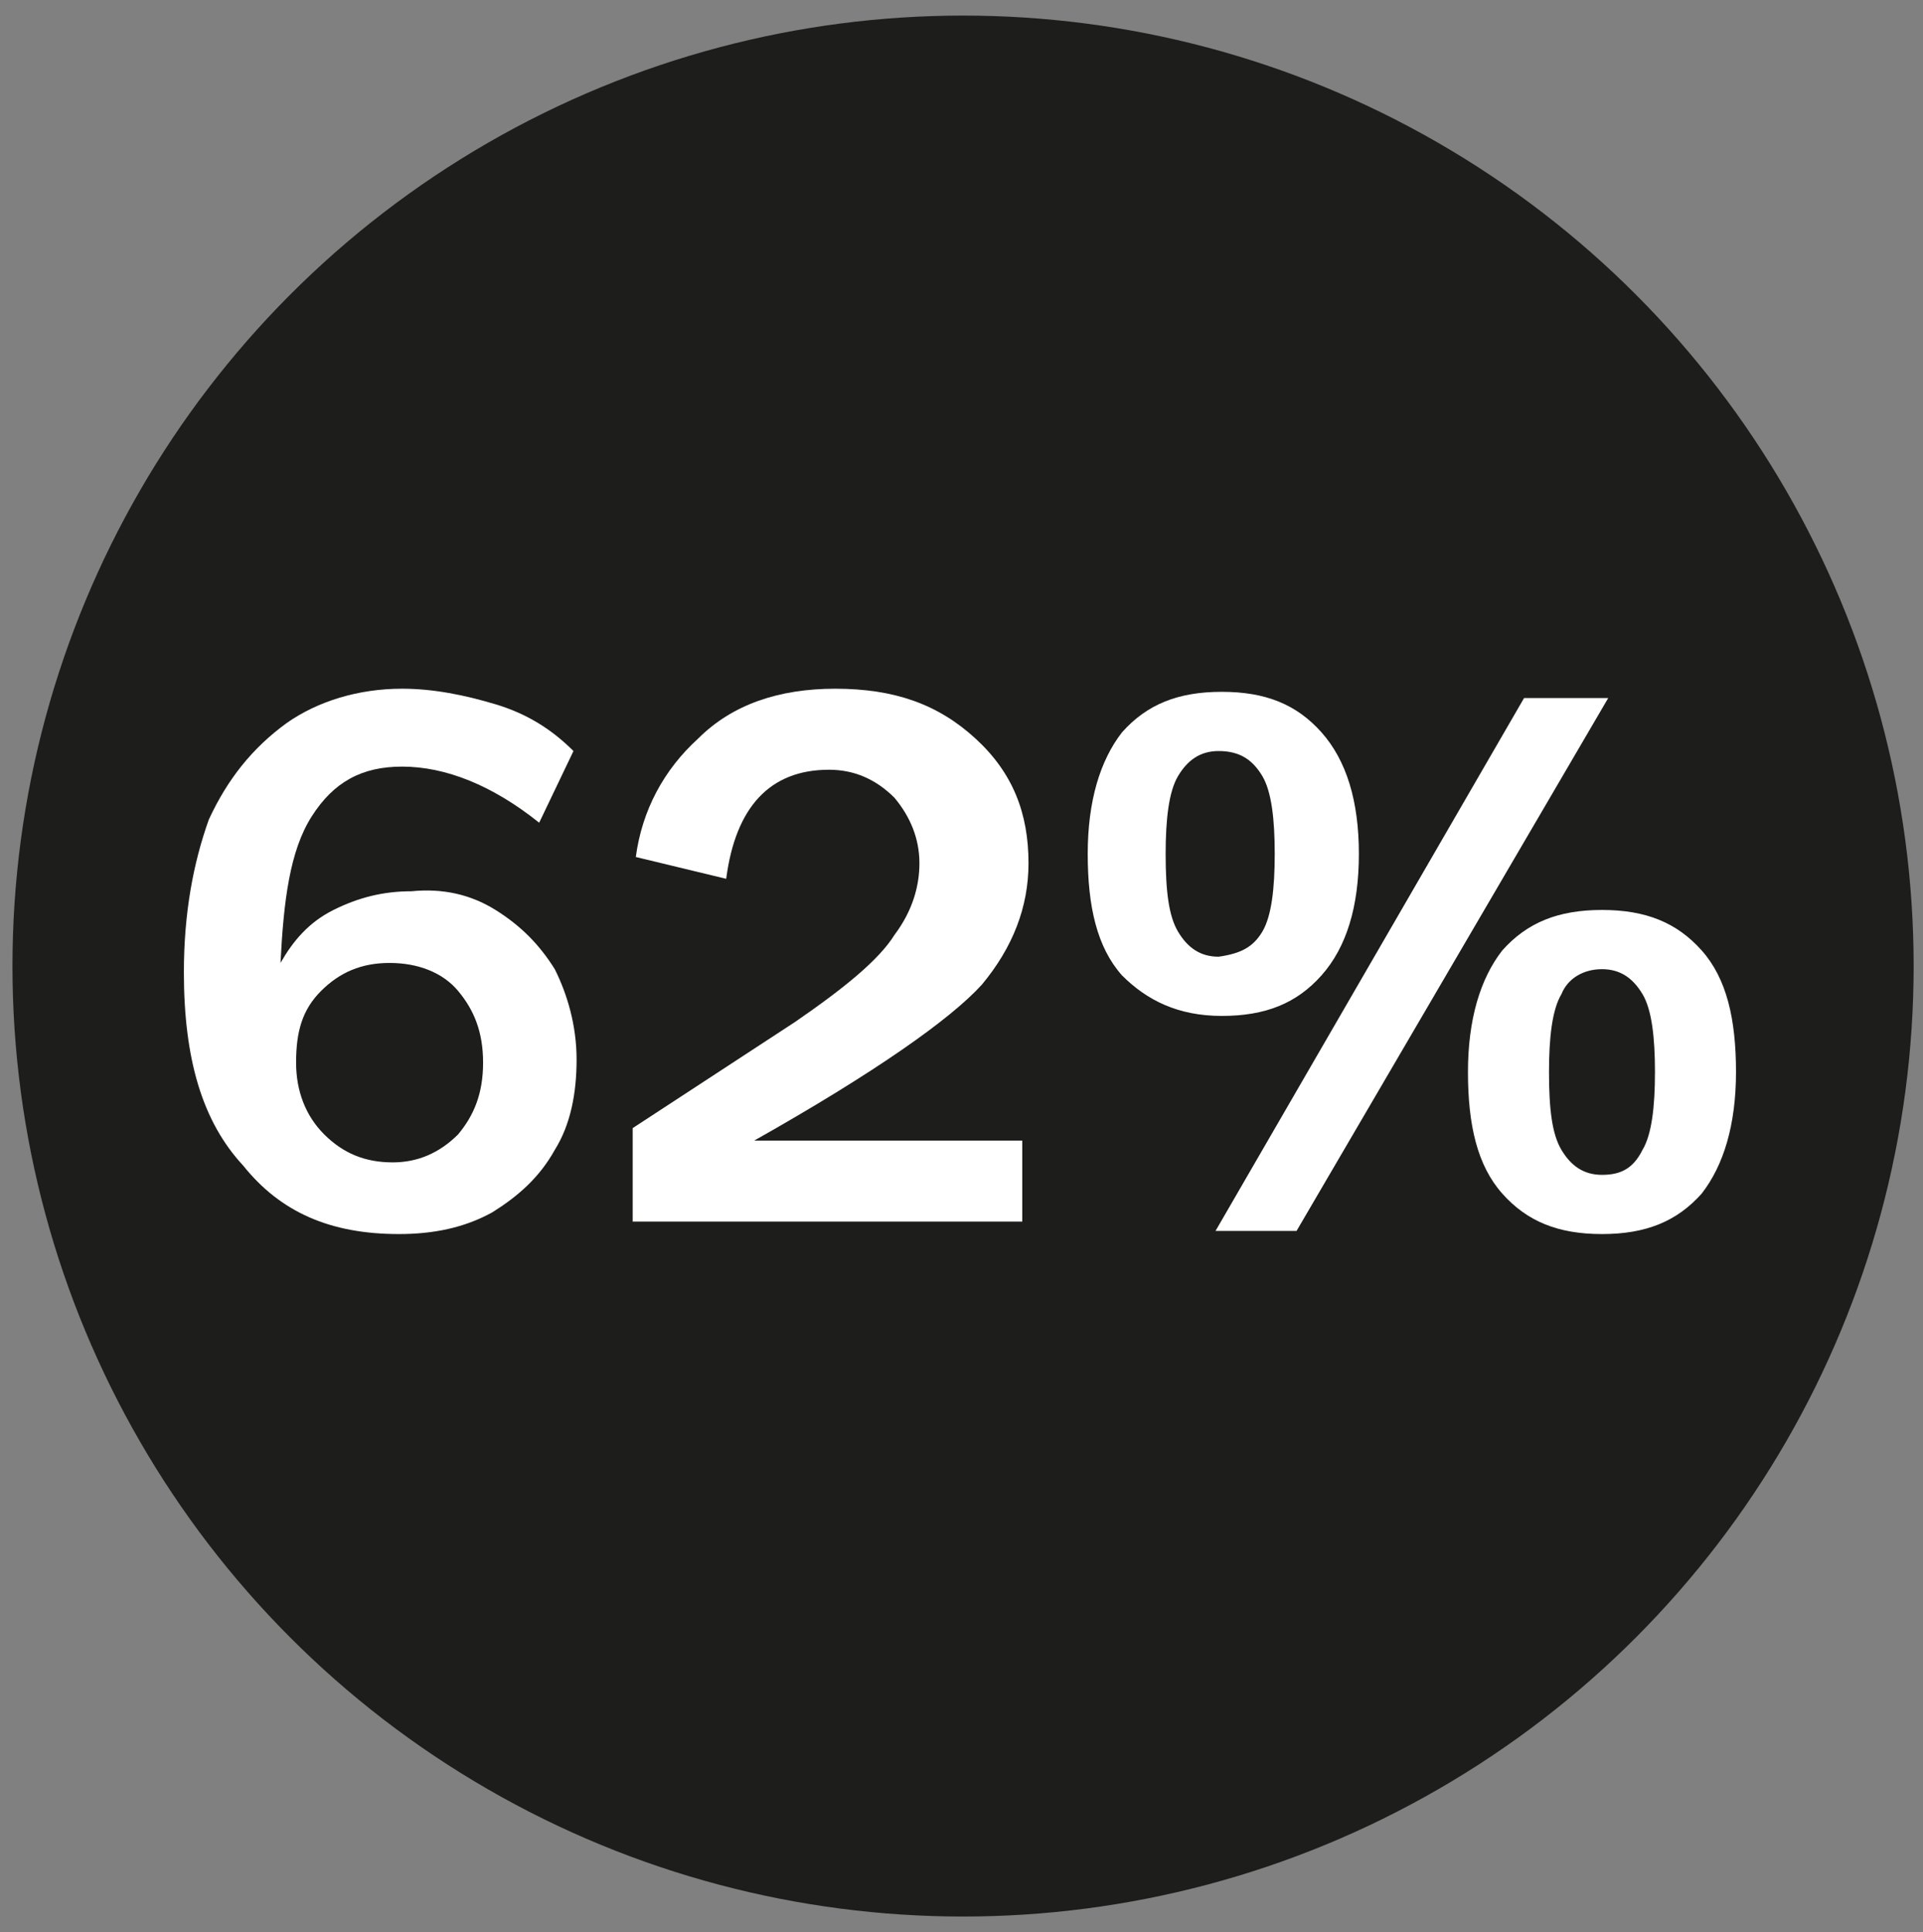
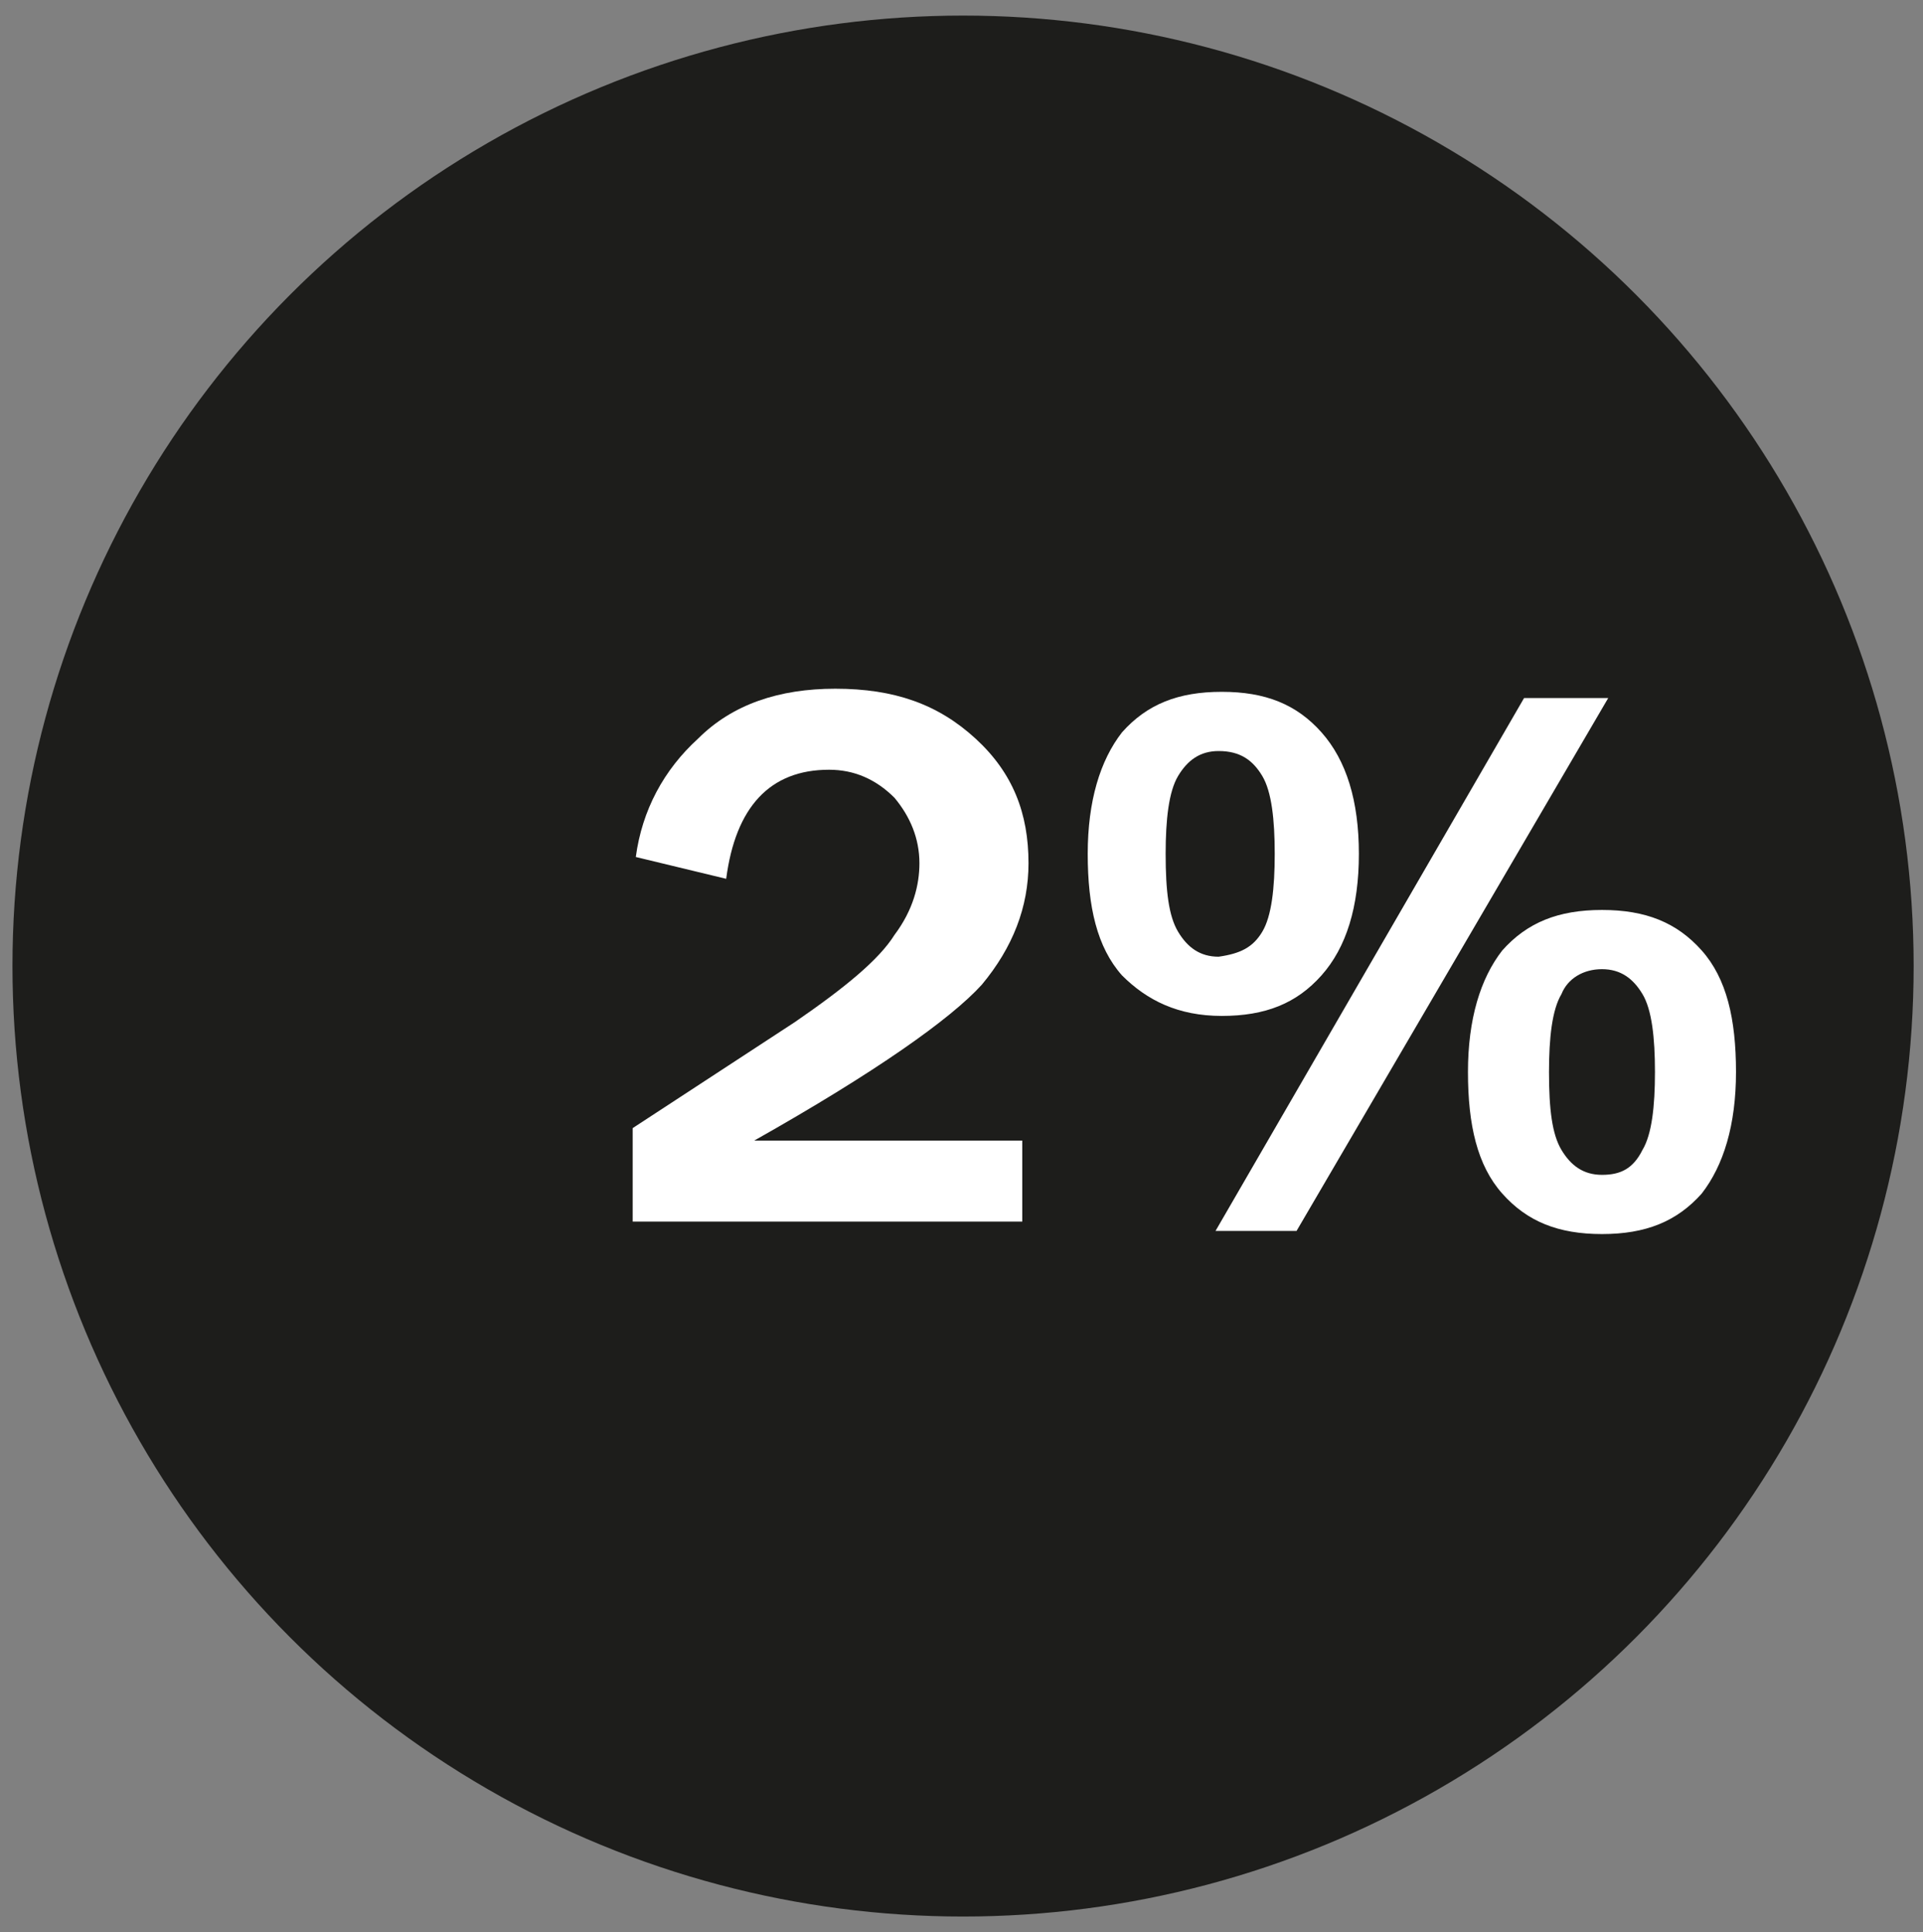
<svg xmlns="http://www.w3.org/2000/svg" version="1.1" id="Livello_1" x="0px" y="0px" viewBox="0 0 61.7 62" style="enable-background:new 0 0 61.7 62;" xml:space="preserve">
  <rect x="0" y="0" width="61.7" height="62" fill="#808080" stroke="none" />
  <style type="text/css"> .st0{fill:#1D1D1B;} .st1{fill:#FFFFFF;} </style>
  <g id="Livello_1_2_">
    <g id="Livello_1_1_">
      <circle class="st0" cx="30.9" cy="31" r="30.5" />
    </g>
  </g>
  <g>
-     <path class="st1" d="M15.9,29.2c0.8,0.5,1.4,1.1,1.9,1.9c0.4,0.8,0.7,1.8,0.7,2.9s-0.2,2.1-0.7,2.9c-0.5,0.9-1.2,1.5-2,2 c-0.9,0.5-1.9,0.7-3,0.7c-2.2,0-3.8-0.7-5-2.2C6.5,36,5.9,34,5.9,31.2c0-1.9,0.3-3.5,0.8-4.9C7.3,25,8.1,24,9.2,23.2 c1-0.7,2.3-1.1,3.7-1.1c1,0,2,0.2,3,0.5s1.8,0.8,2.5,1.5l-1.1,2.3c-1.5-1.2-3-1.8-4.4-1.8c-1.3,0-2.2,0.5-2.9,1.6s-0.9,2.7-1,4.7 c0.4-0.7,0.9-1.3,1.7-1.7c0.8-0.4,1.6-0.6,2.5-0.6C14.2,28.5,15.1,28.7,15.9,29.2z M14.7,36.4c0.5-0.6,0.8-1.3,0.8-2.3 s-0.3-1.7-0.8-2.3c-0.5-0.6-1.3-0.9-2.2-0.9s-1.6,0.3-2.2,0.9c-0.6,0.6-0.8,1.3-0.8,2.3c0,0.9,0.3,1.7,0.9,2.3 c0.6,0.6,1.3,0.9,2.2,0.9C13.4,37.3,14.1,37,14.7,36.4z" />
    <path class="st1" d="M36,31.3c-0.8-0.9-1.1-2.2-1.1-3.9c0-1.7,0.4-3,1.1-3.9c0.8-0.9,1.8-1.3,3.2-1.3s2.4,0.4,3.2,1.3 s1.2,2.2,1.2,3.9c0,1.7-0.4,3-1.2,3.9c-0.8,0.9-1.8,1.3-3.2,1.3S36.8,32.1,36,31.3z M40.5,29.9c0.3-0.5,0.4-1.4,0.4-2.5 s-0.1-2-0.4-2.5c-0.3-0.5-0.7-0.8-1.4-0.8c-0.6,0-1,0.3-1.3,0.8s-0.4,1.4-0.4,2.5c0,1.2,0.1,2,0.4,2.5c0.3,0.5,0.7,0.8,1.3,0.8 C39.8,30.6,40.2,30.4,40.5,29.9z M41.6,39.5H39l9.9-17.1h2.7L41.6,39.5z M48.2,38.3c-0.8-0.9-1.1-2.2-1.1-3.9s0.4-3,1.1-3.9 c0.8-0.9,1.8-1.3,3.2-1.3s2.4,0.4,3.2,1.3s1.1,2.2,1.1,3.9s-0.4,3-1.1,3.9c-0.8,0.9-1.8,1.3-3.2,1.3S49,39.2,48.2,38.3z M52.7,36.9 c0.3-0.5,0.4-1.4,0.4-2.5s-0.1-2-0.4-2.5c-0.3-0.5-0.7-0.8-1.3-0.8s-1.1,0.3-1.3,0.8c-0.3,0.5-0.4,1.4-0.4,2.5c0,1.2,0.1,2,0.4,2.5 s0.7,0.8,1.3,0.8S52.4,37.5,52.7,36.9z" />
    <path class="st1" d="M32.8,36.6v2.6H20.3v-3l5.2-3.4c1.6-1.1,2.7-2,3.2-2.8c0.6-0.8,0.8-1.6,0.8-2.3c0-0.8-0.3-1.5-0.8-2.1 c-0.6-0.6-1.3-0.9-2.1-0.9c-1.9,0-3,1.2-3.3,3.5l-2.9-0.7c0.2-1.5,0.9-2.8,2-3.8c1.1-1.1,2.6-1.6,4.4-1.6c1.9,0,3.3,0.5,4.5,1.6 s1.7,2.4,1.7,4c0,1.4-0.5,2.7-1.5,3.9c-1,1.1-3.4,2.8-7.3,5H32.8z" />
  </g>
</svg>